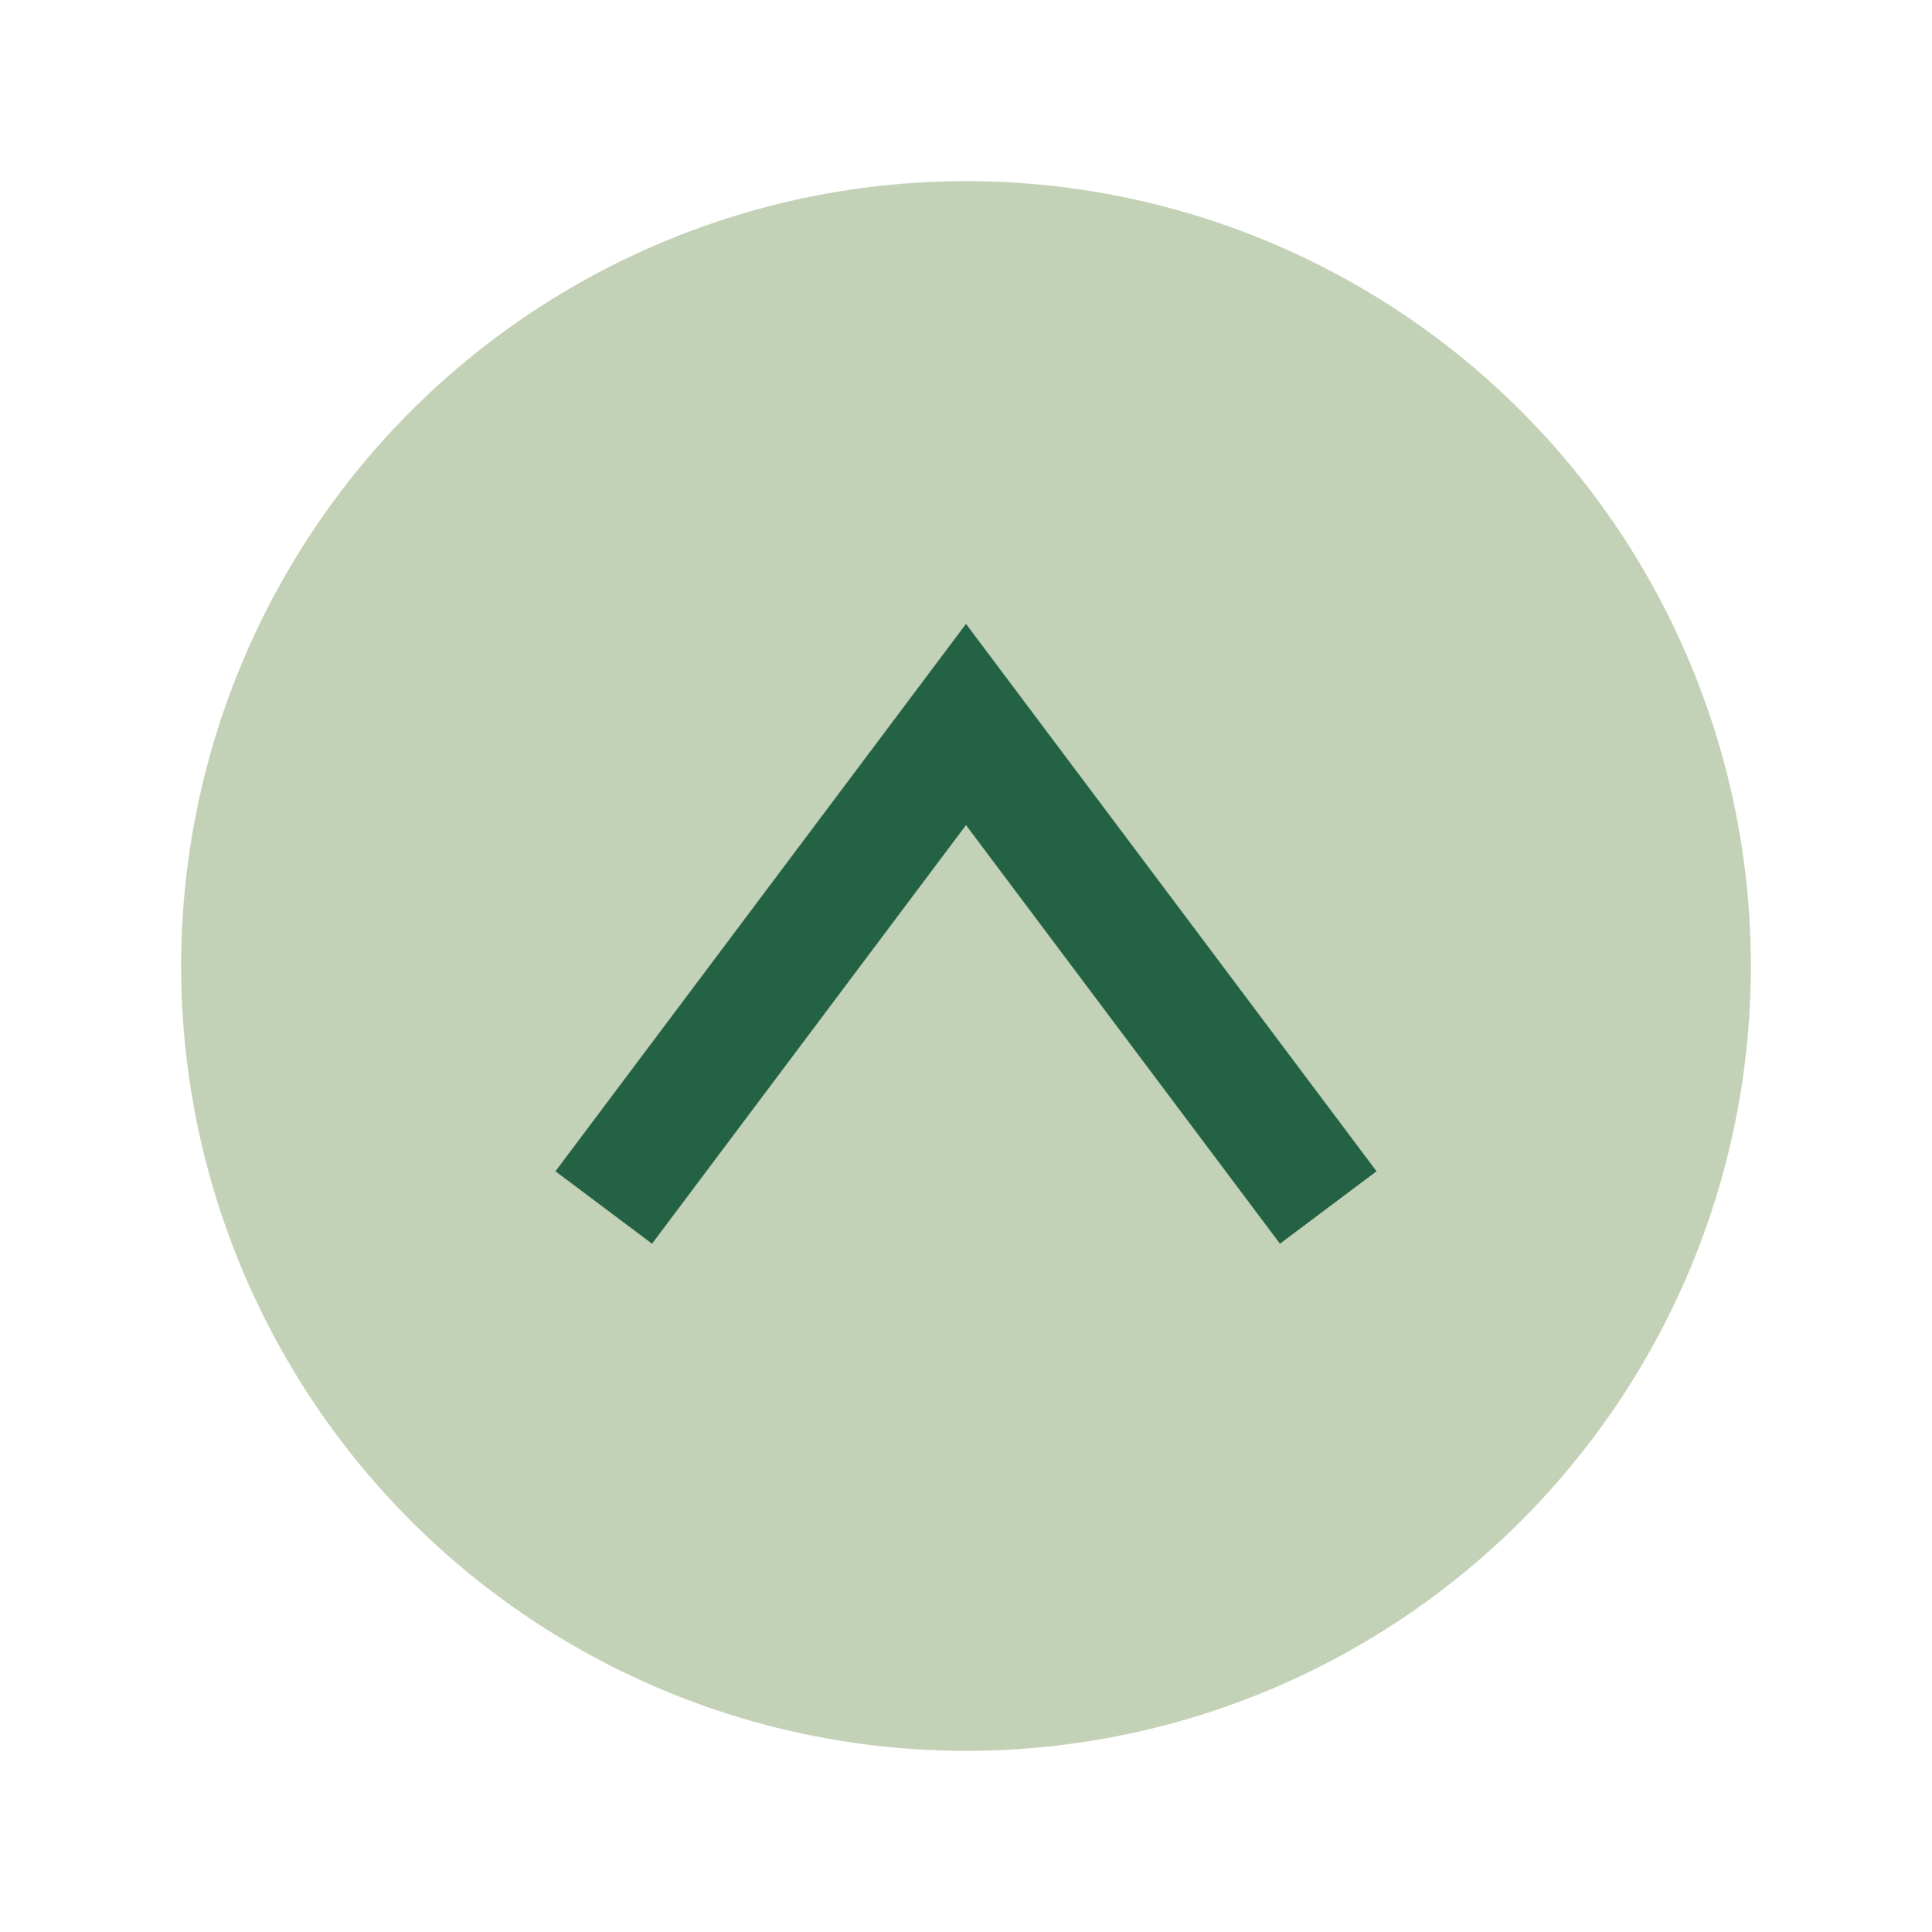
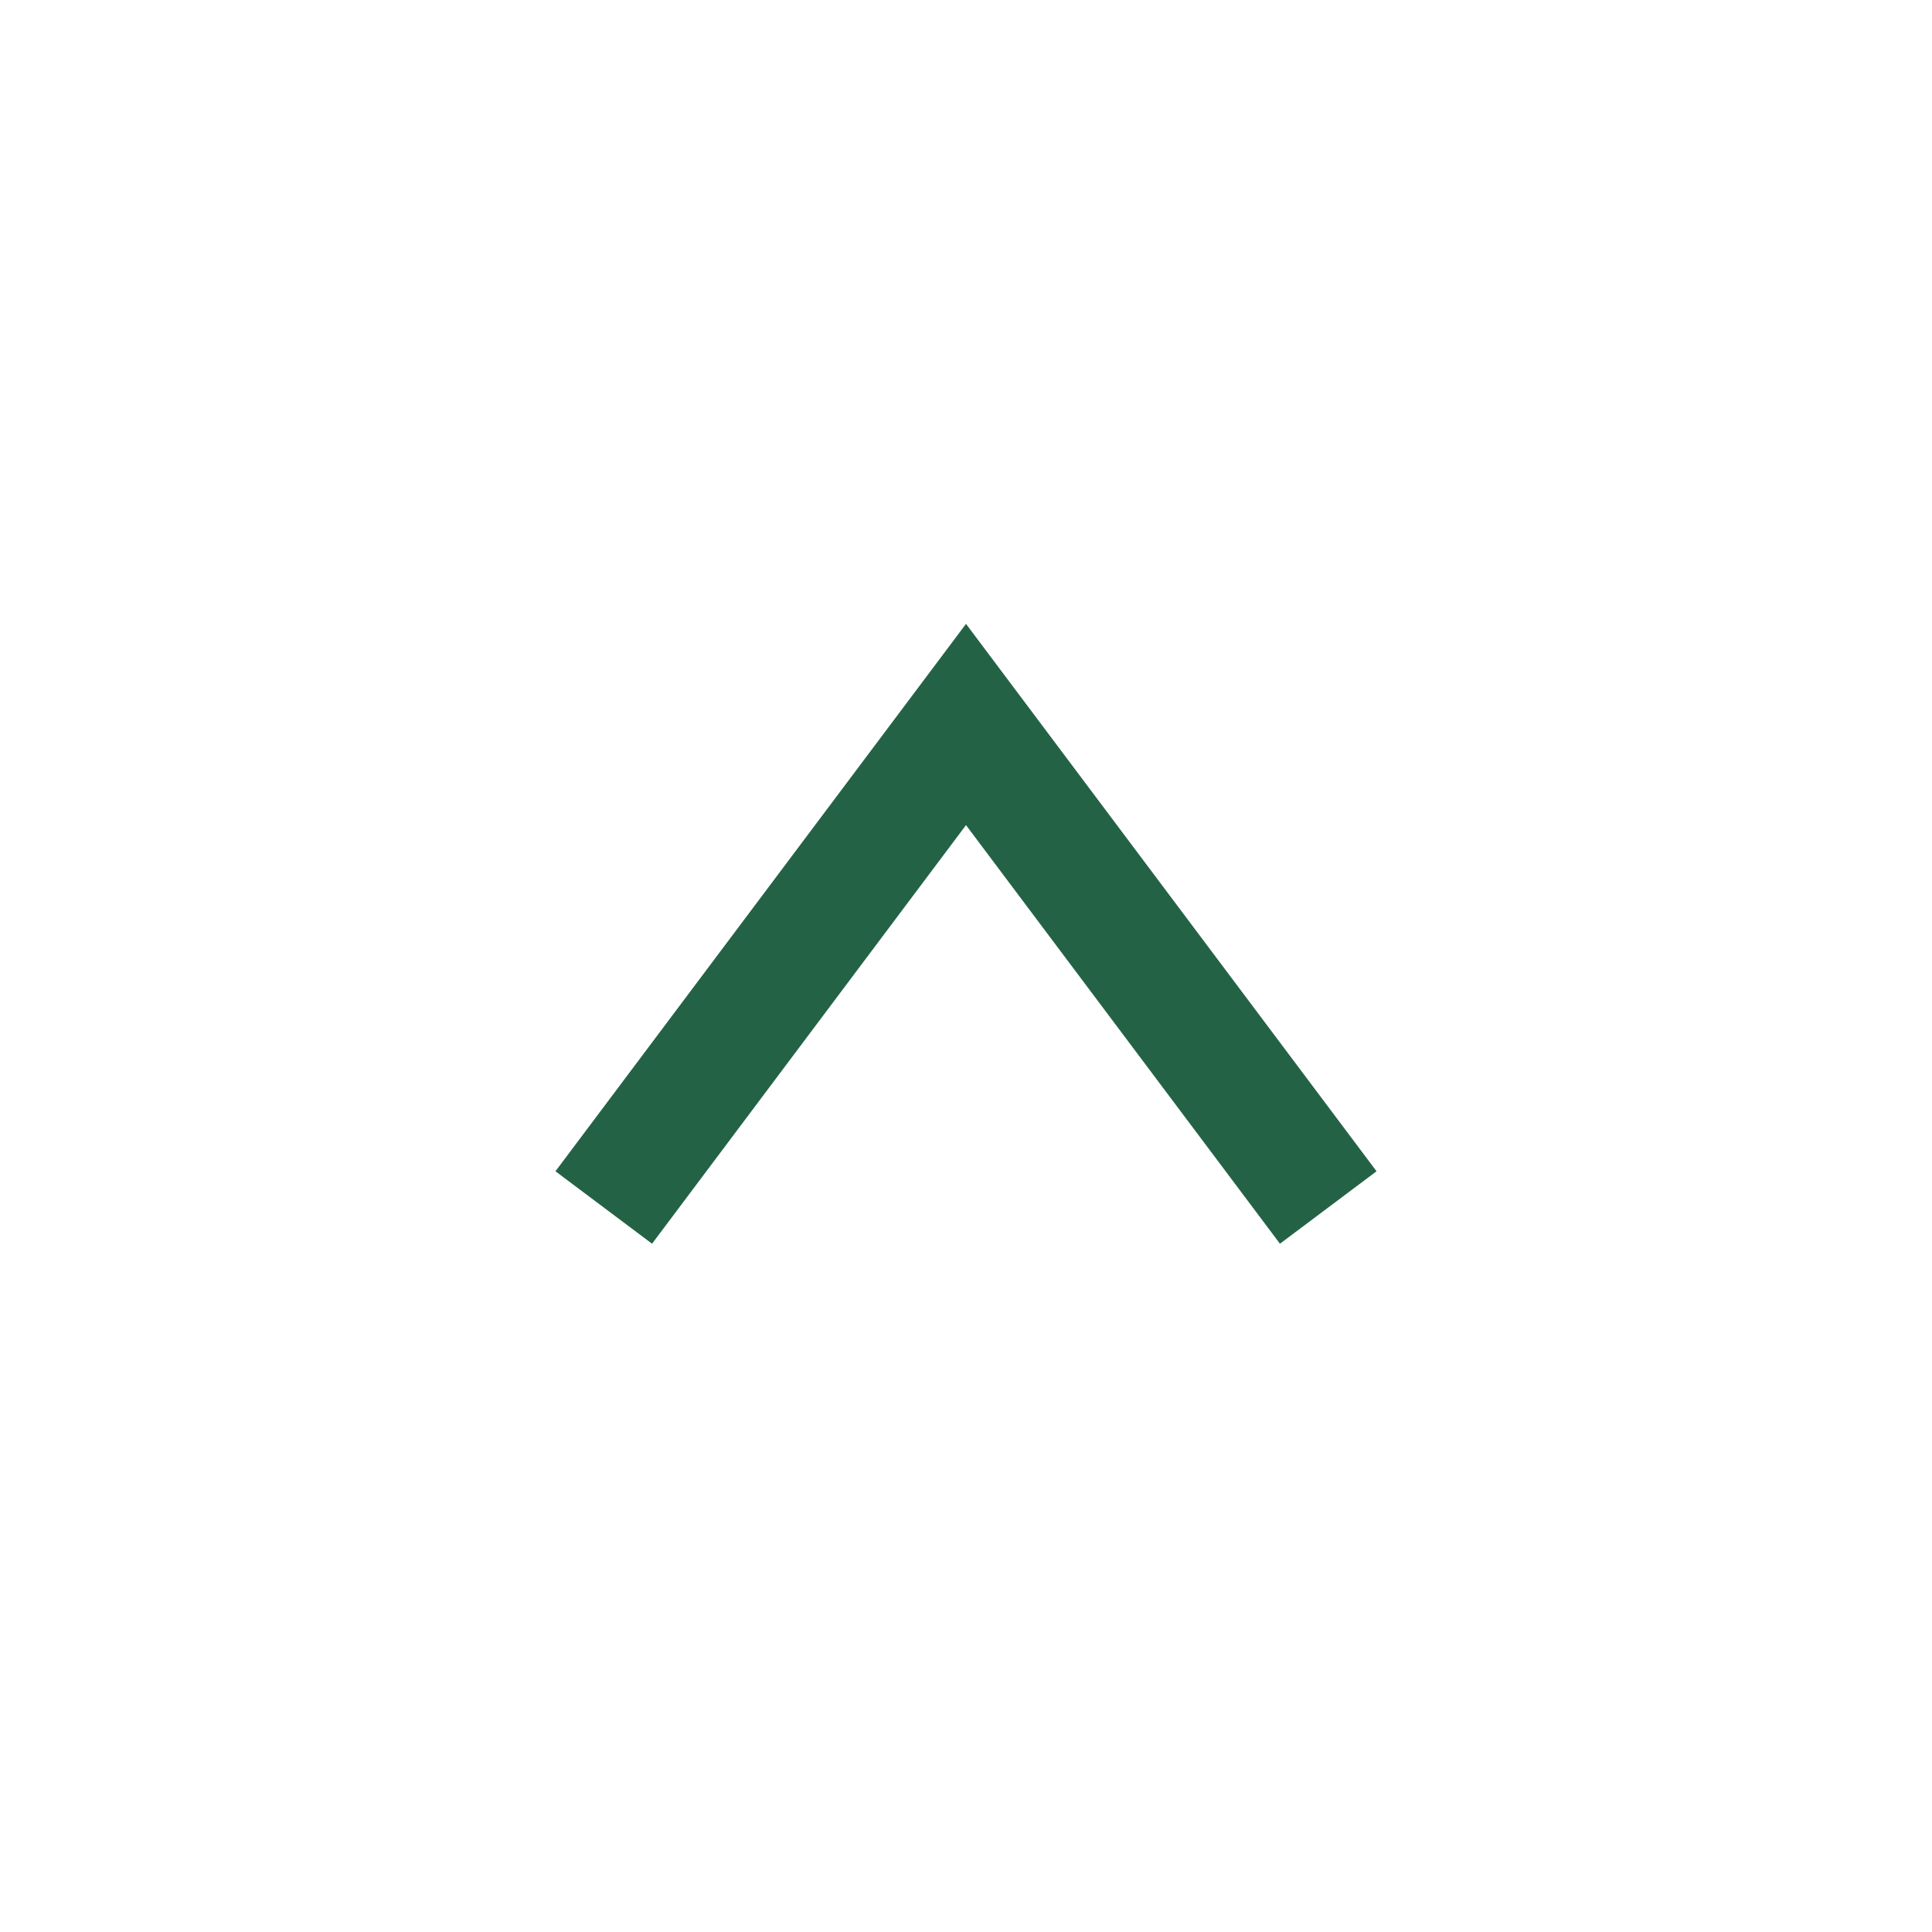
<svg xmlns="http://www.w3.org/2000/svg" width="32" height="32" viewBox="0 0 32 32">
-   <circle cx="16" cy="16" r="13" fill="#C3D2B6" />
  <path d="M10 20l6-8 6 8" fill="none" stroke="#246246" stroke-width="2" />
</svg>